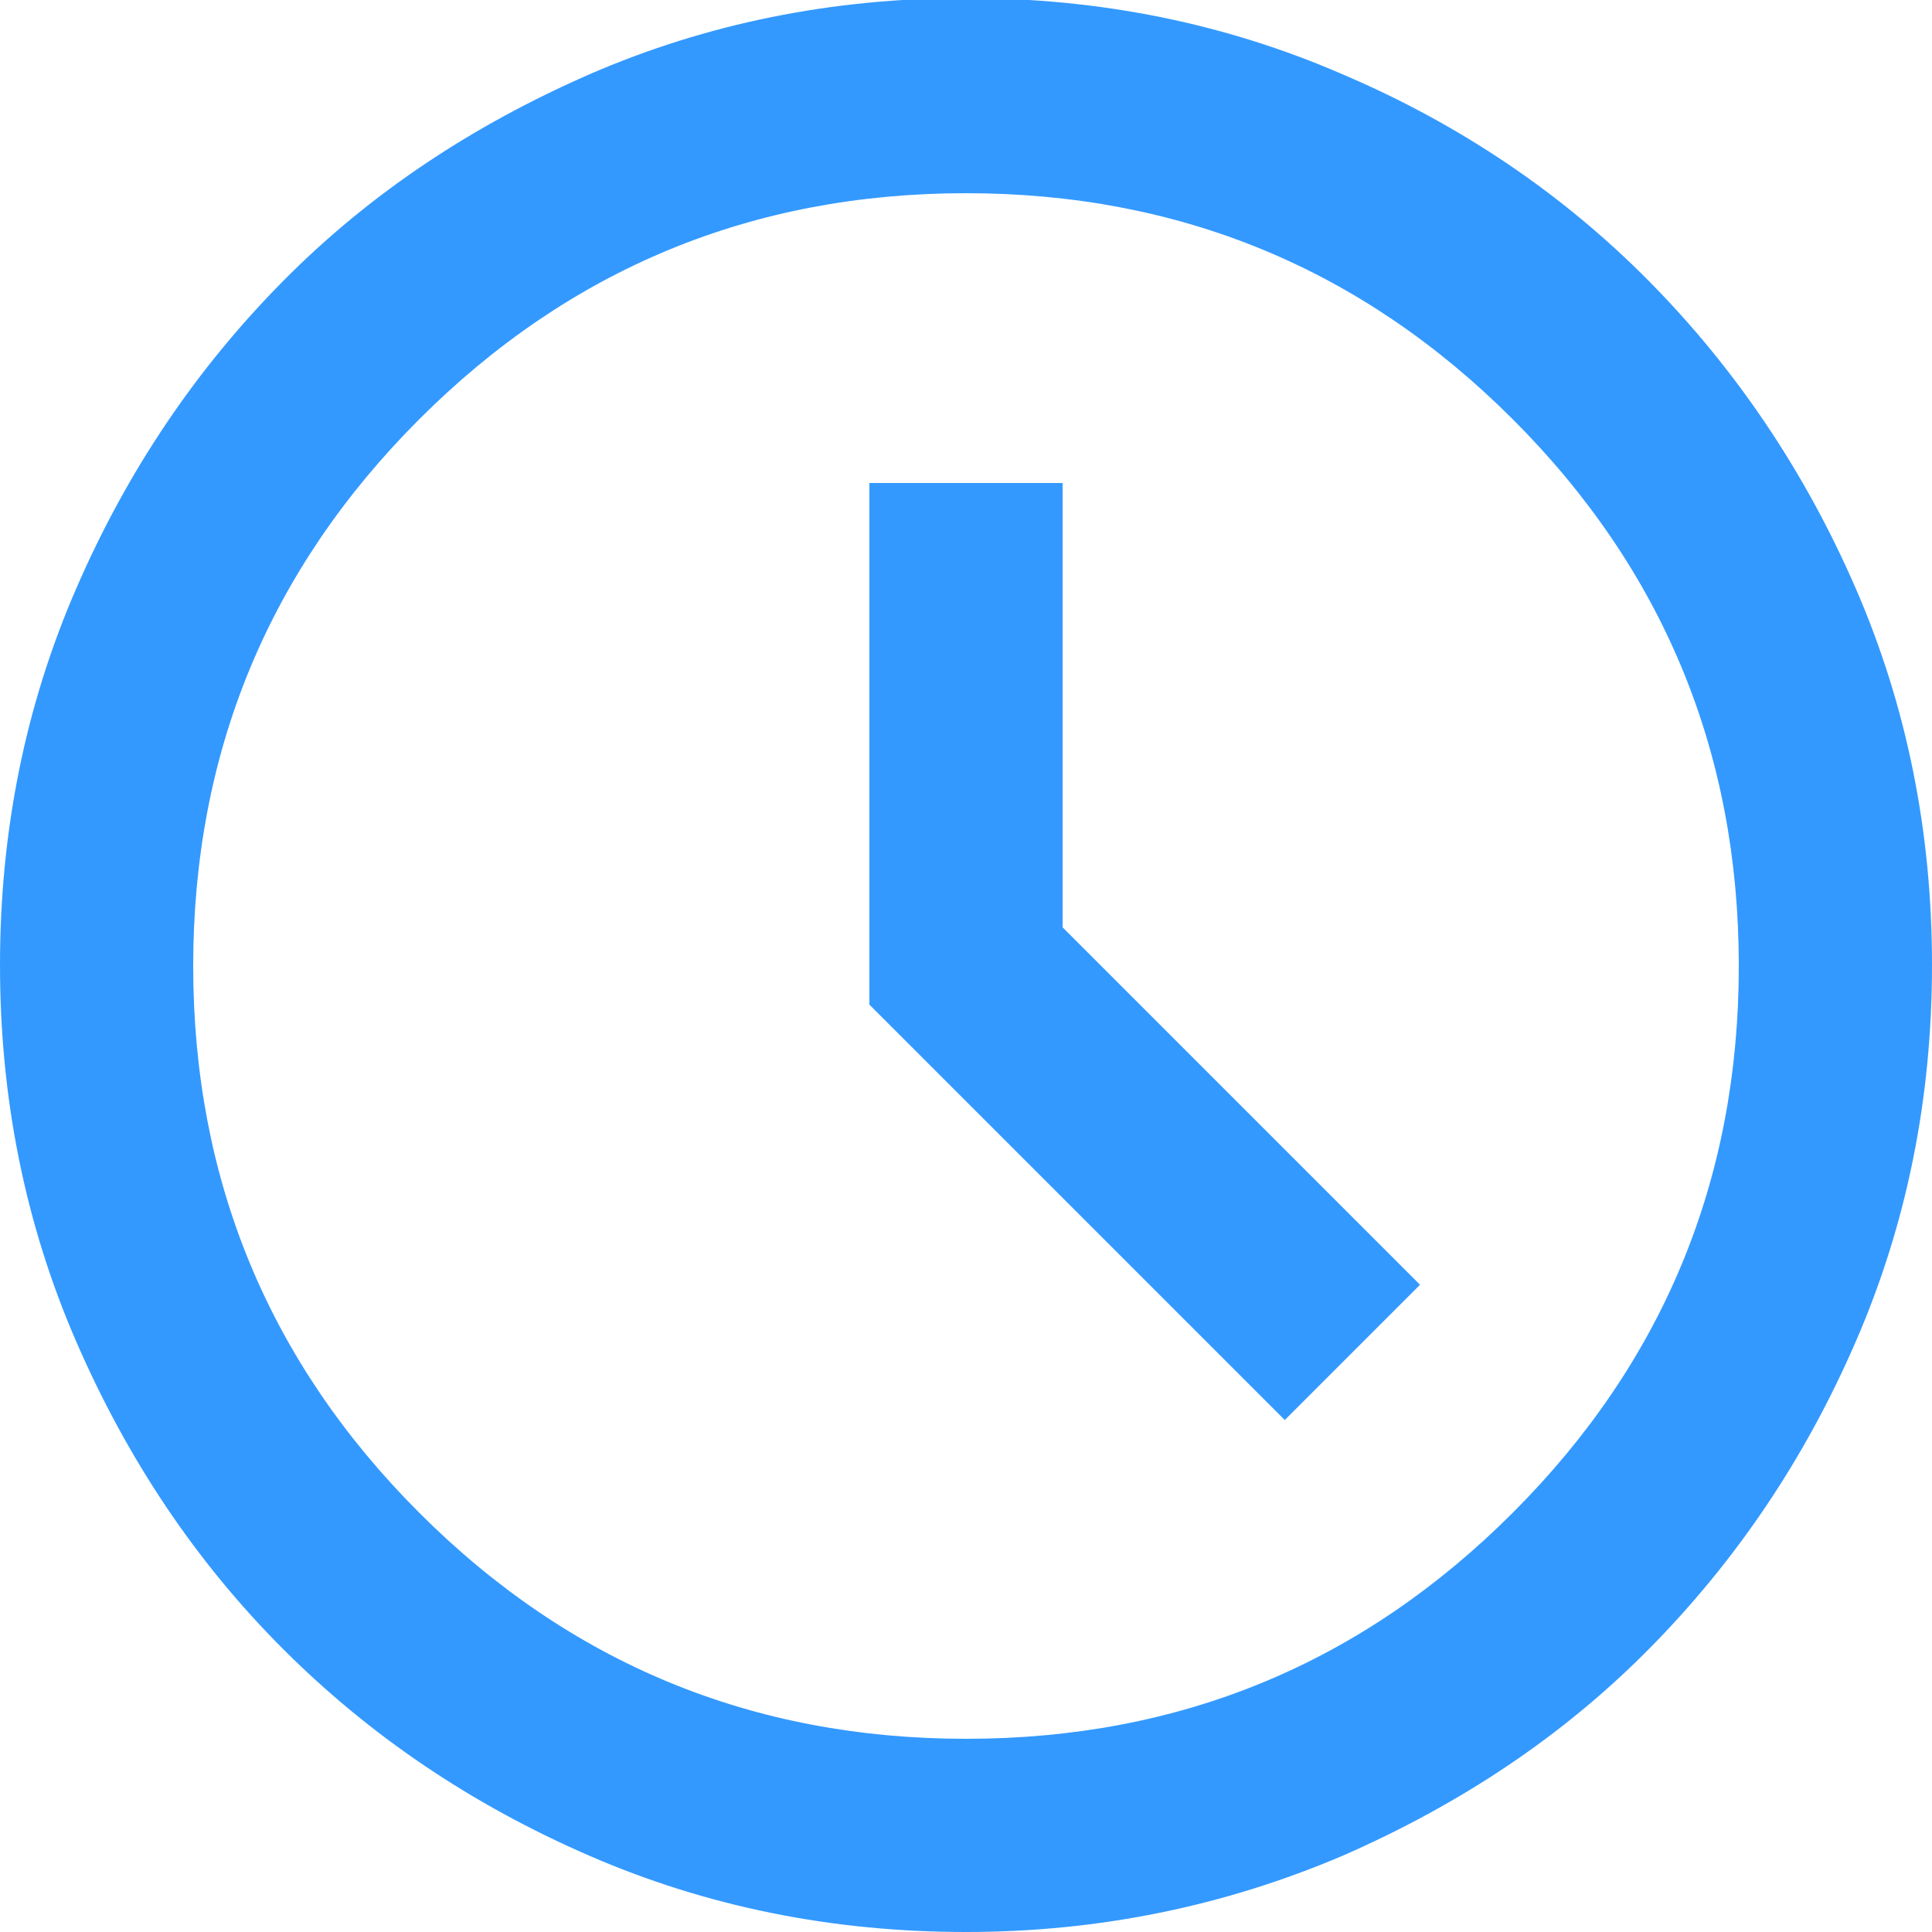
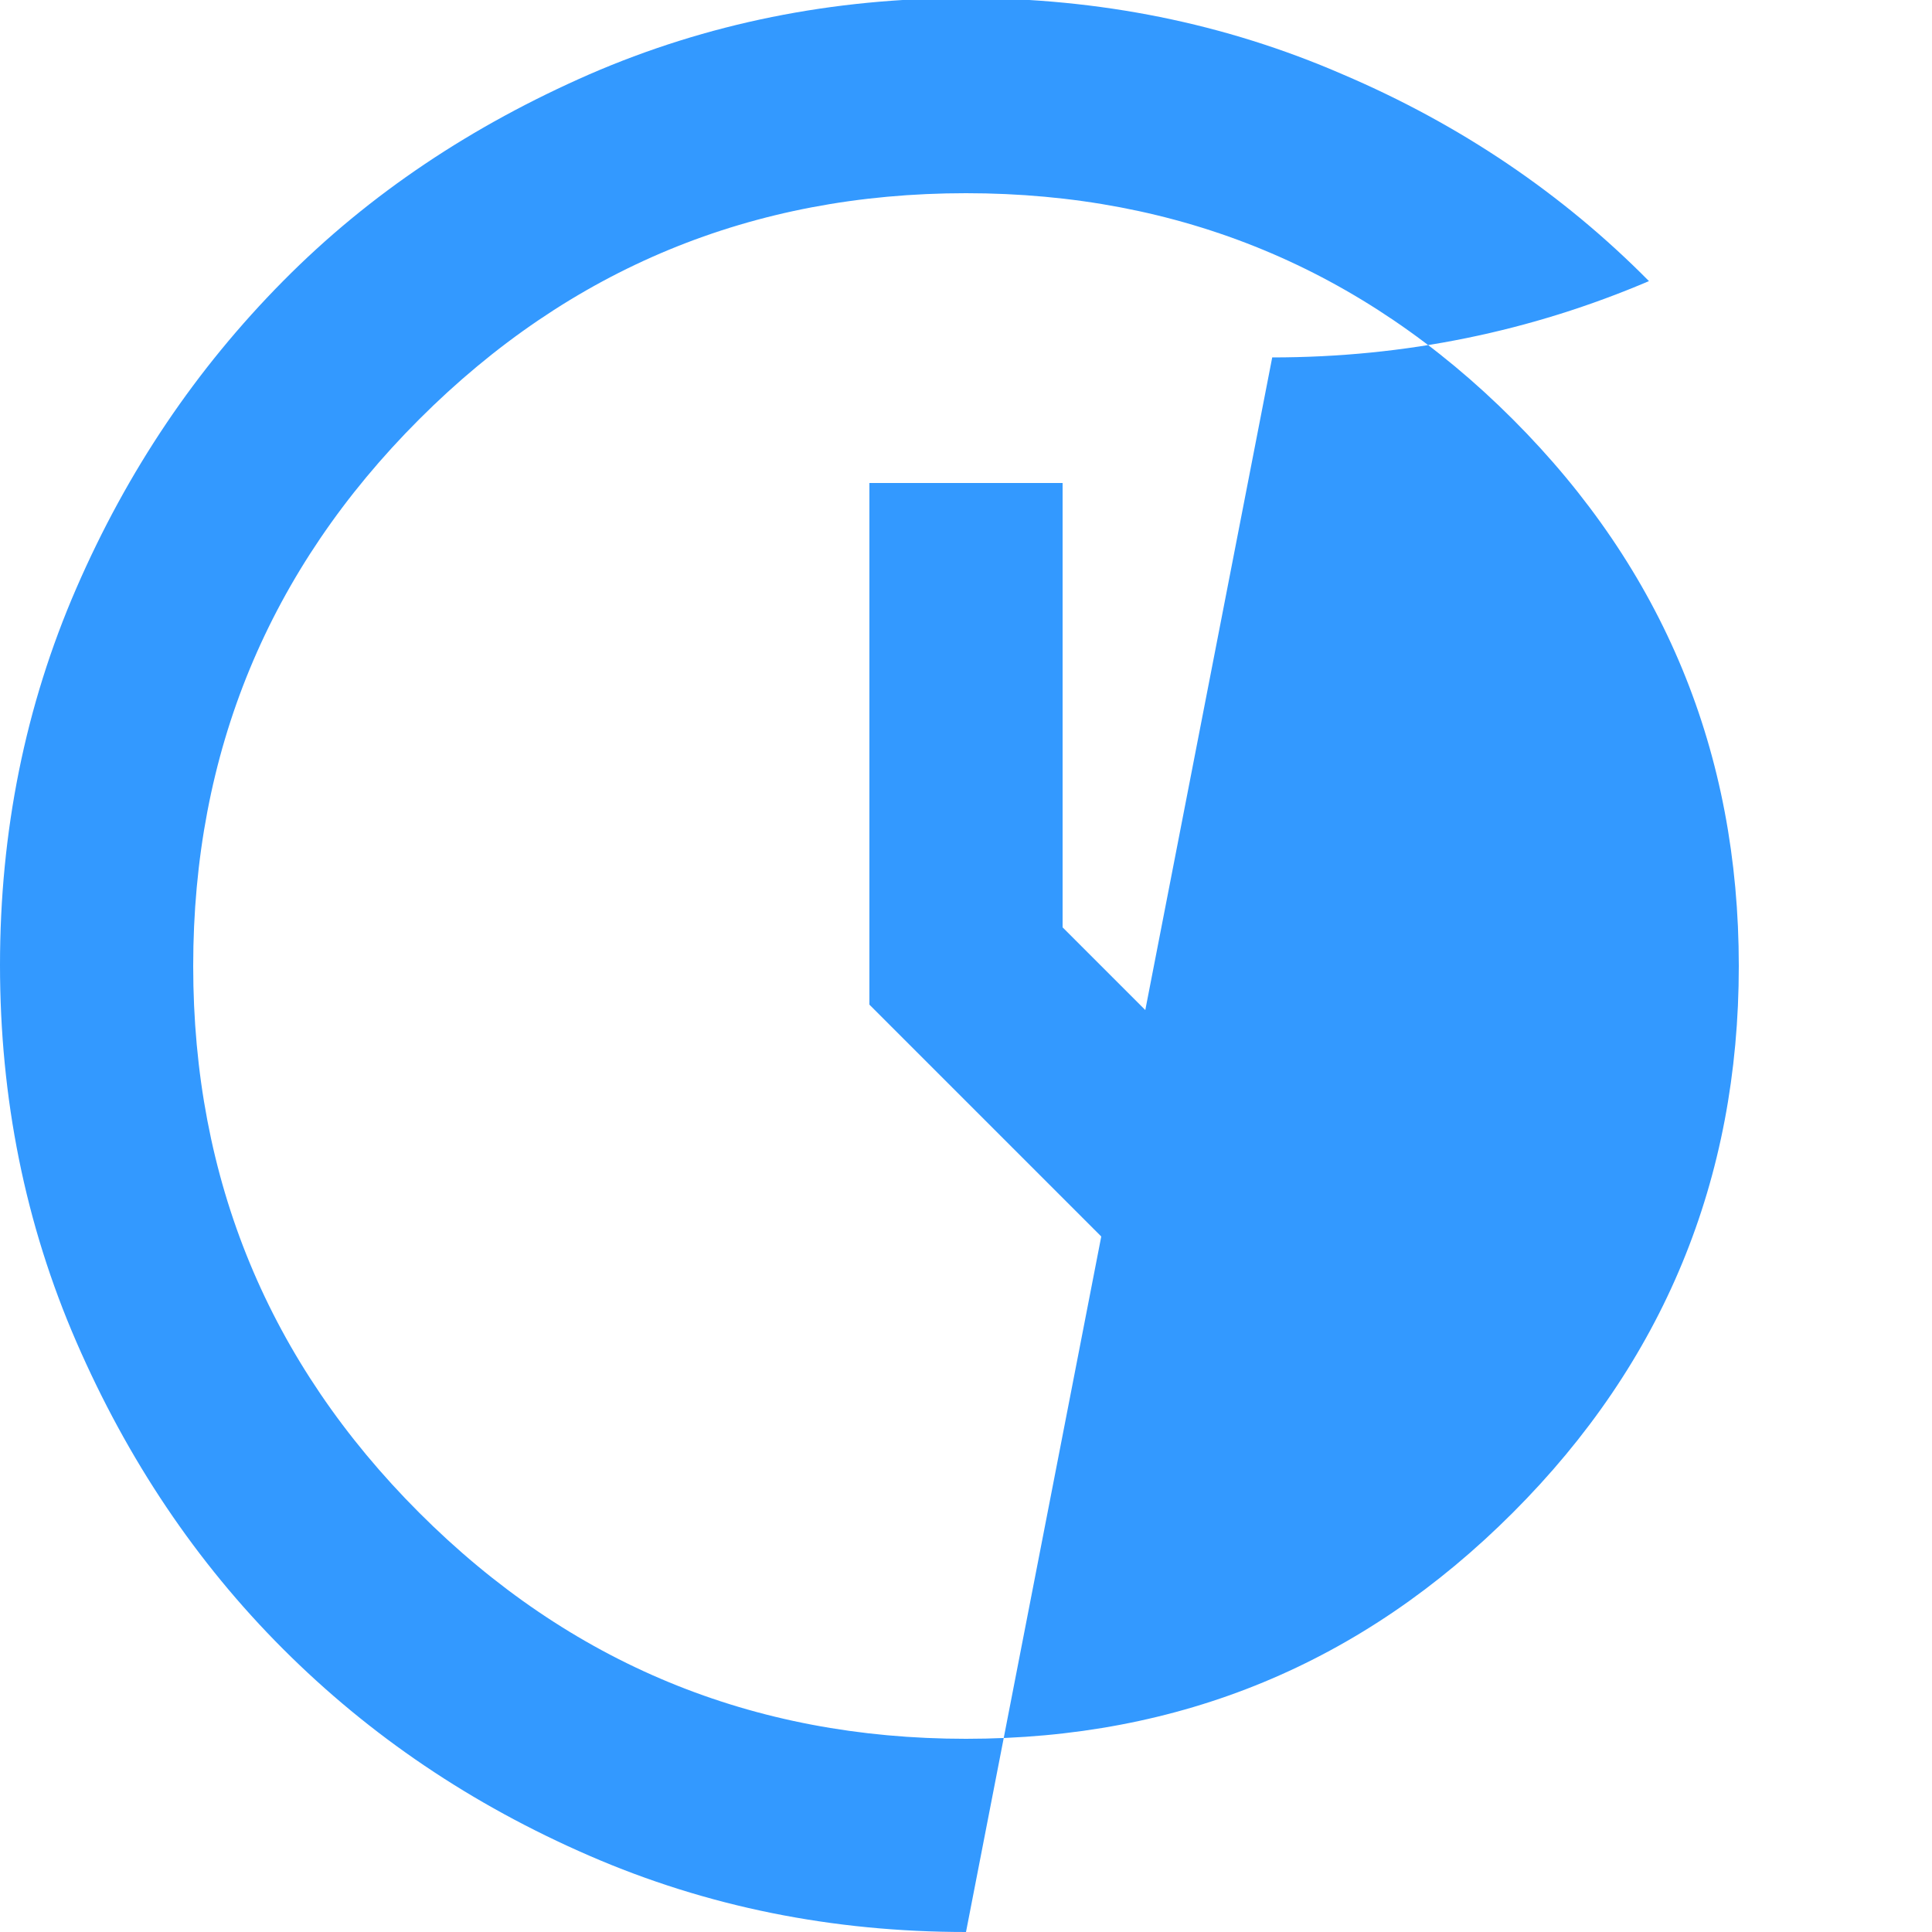
<svg xmlns="http://www.w3.org/2000/svg" id="_レイヤー_2" data-name="レイヤー 2" viewBox="0 0 20 20">
  <defs>
    <style>      .cls-1 {        fill: #39f;      }    </style>
  </defs>
  <g id="_レイヤー_1-2" data-name="レイヤー 1">
-     <path class="cls-1" d="M13.3,14.7l1.4-1.4-3.7-3.7v-4.6h-2v5.4l4.3,4.3ZM10,20c-1.38,0-2.68-.26-3.9-.79-1.22-.53-2.27-1.24-3.17-2.14s-1.61-1.96-2.14-3.18-.79-2.52-.79-3.9.26-2.68.79-3.9,1.24-2.27,2.14-3.18,1.96-1.61,3.17-2.14c1.22-.53,2.52-.79,3.9-.79s2.68.26,3.9.79c1.22.52,2.28,1.24,3.17,2.14s1.61,1.96,2.14,3.18.79,2.52.79,3.9-.26,2.68-.79,3.9-1.24,2.27-2.14,3.18-1.96,1.61-3.17,2.14c-1.22.52-2.52.79-3.9.79ZM10,18c2.22,0,4.1-.78,5.66-2.34,1.56-1.56,2.34-3.45,2.34-5.66s-.78-4.1-2.34-5.66c-1.56-1.56-3.45-2.34-5.66-2.34s-4.1.78-5.66,2.34c-1.56,1.56-2.34,3.45-2.34,5.66s.78,4.1,2.34,5.66c1.56,1.56,3.45,2.34,5.66,2.34Z" />
+     <path class="cls-1" d="M13.3,14.7l1.4-1.4-3.7-3.7v-4.6h-2v5.4l4.3,4.3ZM10,20c-1.38,0-2.68-.26-3.9-.79-1.22-.53-2.27-1.24-3.17-2.14s-1.61-1.96-2.14-3.18-.79-2.52-.79-3.9.26-2.68.79-3.9,1.24-2.27,2.14-3.18,1.96-1.61,3.17-2.14c1.22-.53,2.52-.79,3.9-.79s2.68.26,3.9.79c1.22.52,2.28,1.24,3.17,2.14c-1.22.52-2.52.79-3.9.79ZM10,18c2.22,0,4.1-.78,5.66-2.34,1.56-1.56,2.34-3.45,2.34-5.66s-.78-4.1-2.34-5.66c-1.56-1.56-3.45-2.34-5.66-2.34s-4.1.78-5.66,2.34c-1.56,1.56-2.34,3.45-2.34,5.66s.78,4.1,2.34,5.66c1.56,1.56,3.45,2.34,5.66,2.34Z" />
  </g>
</svg>